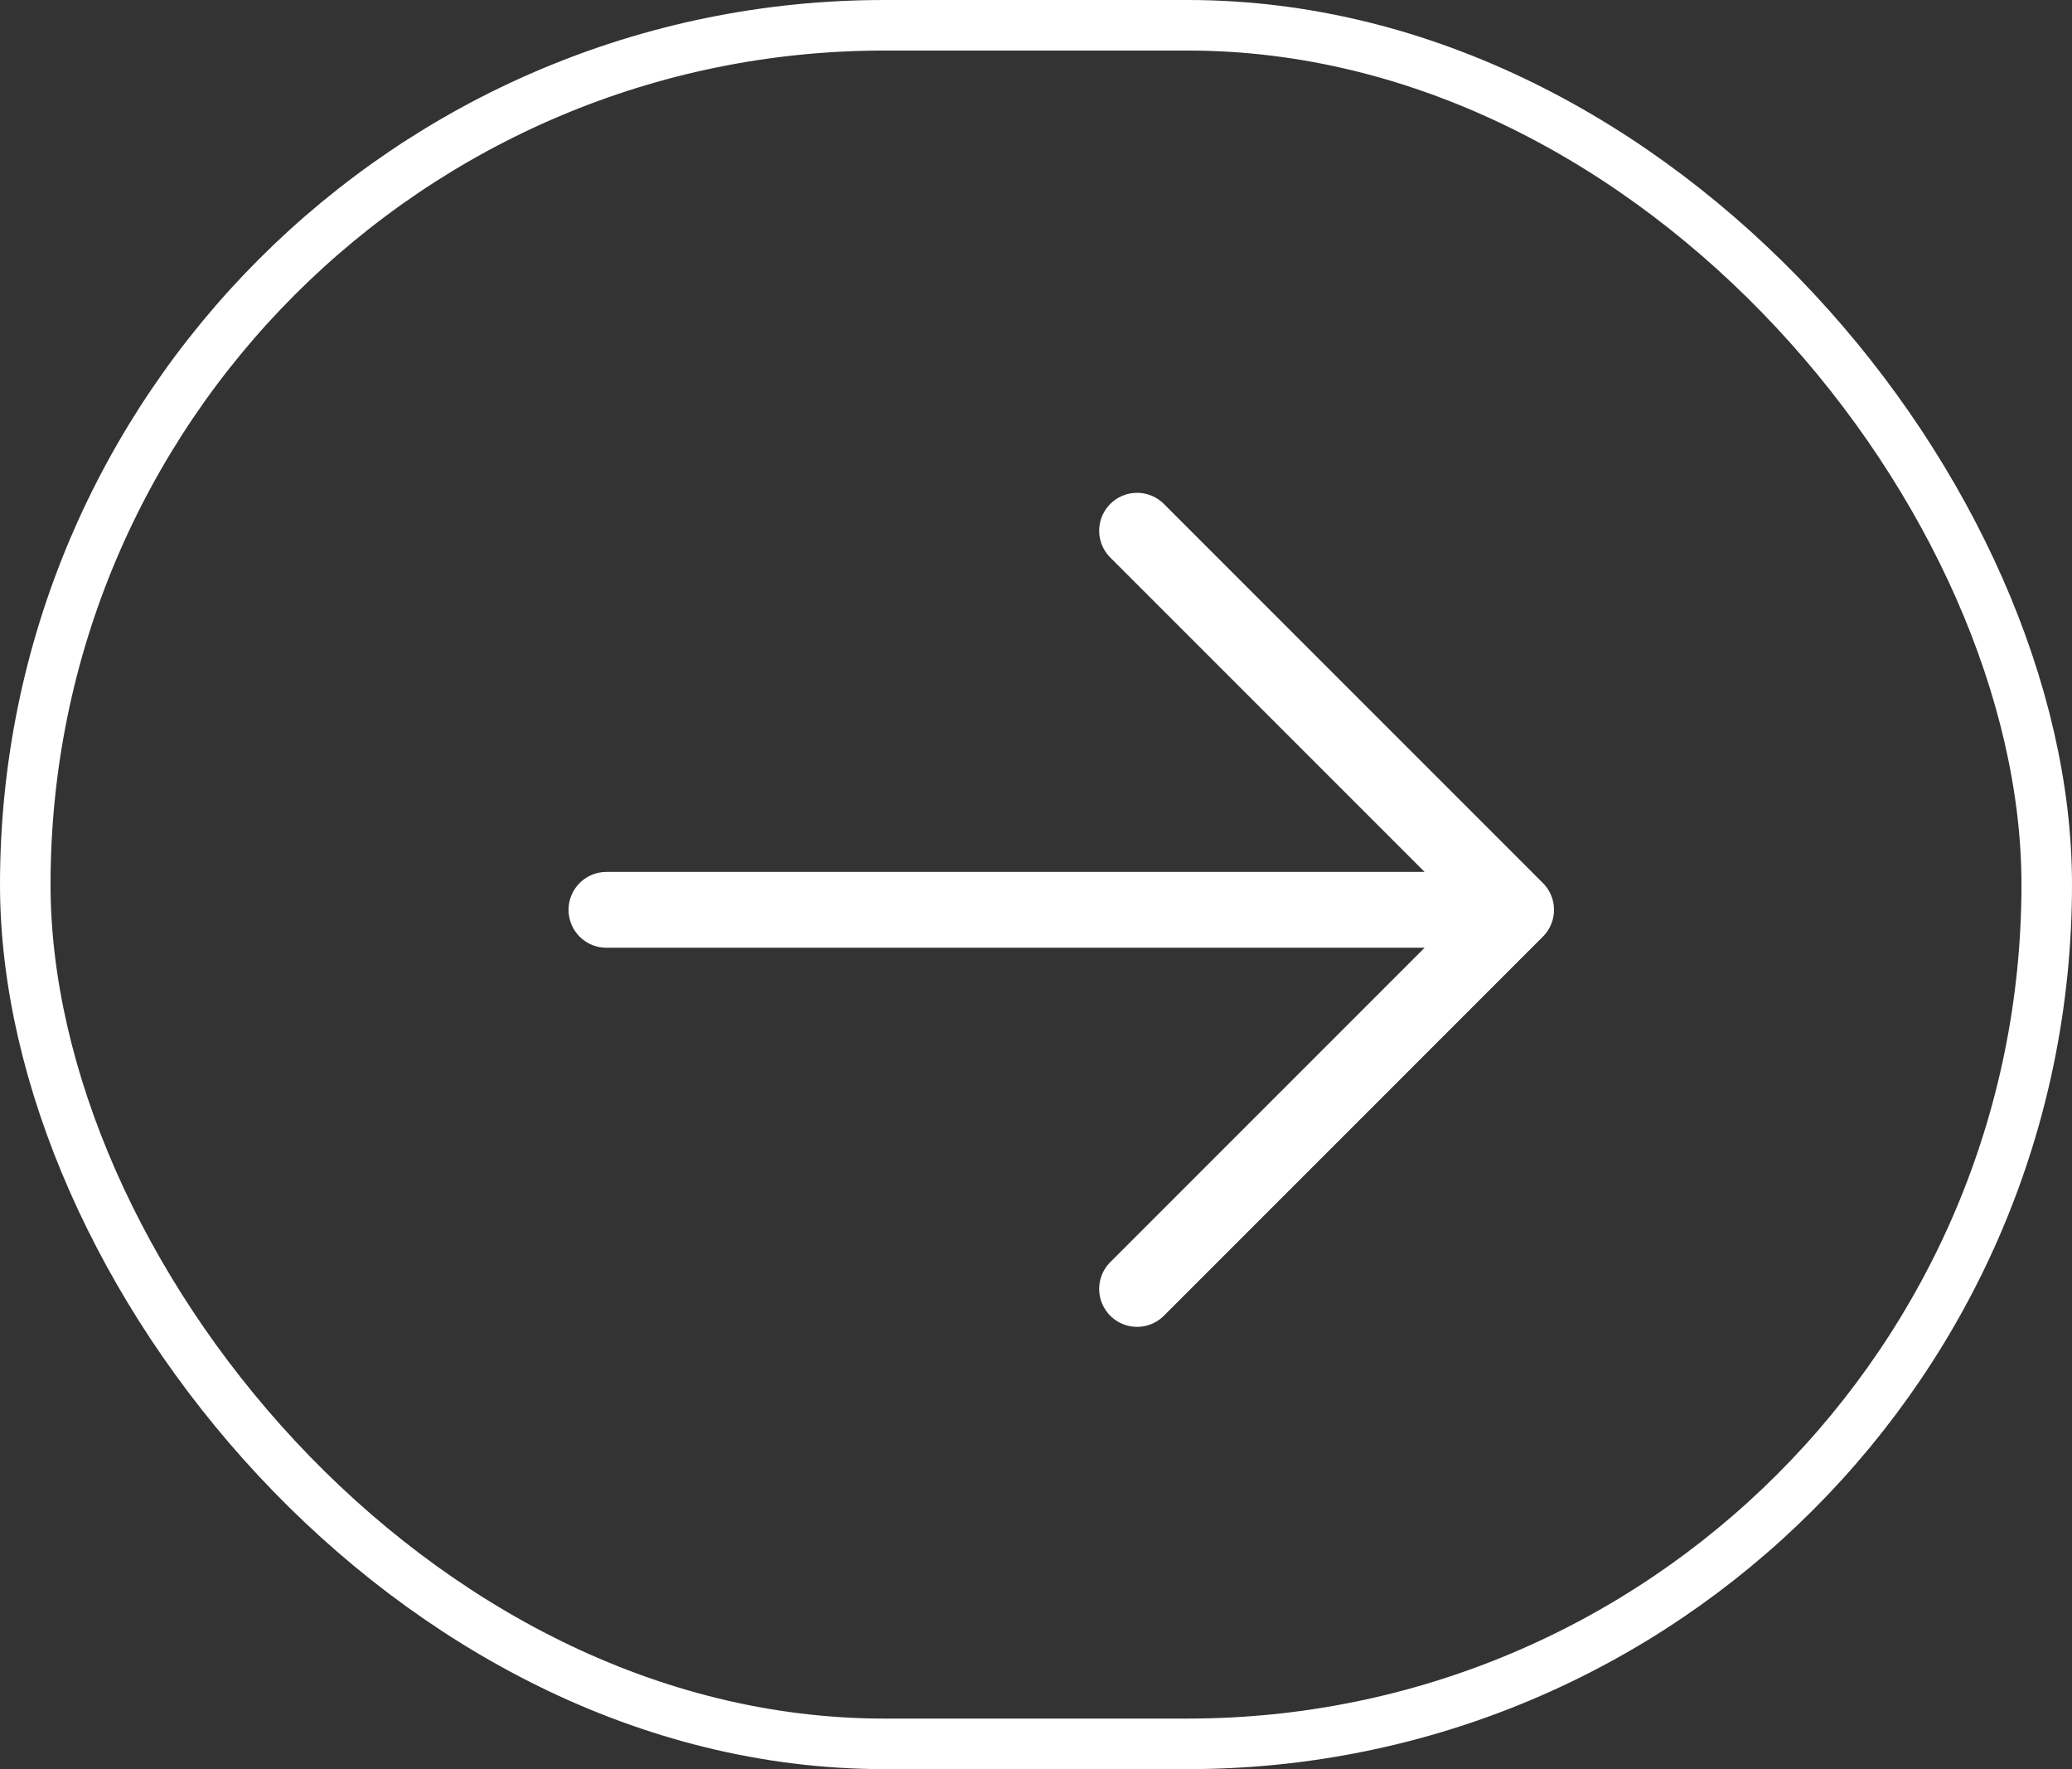
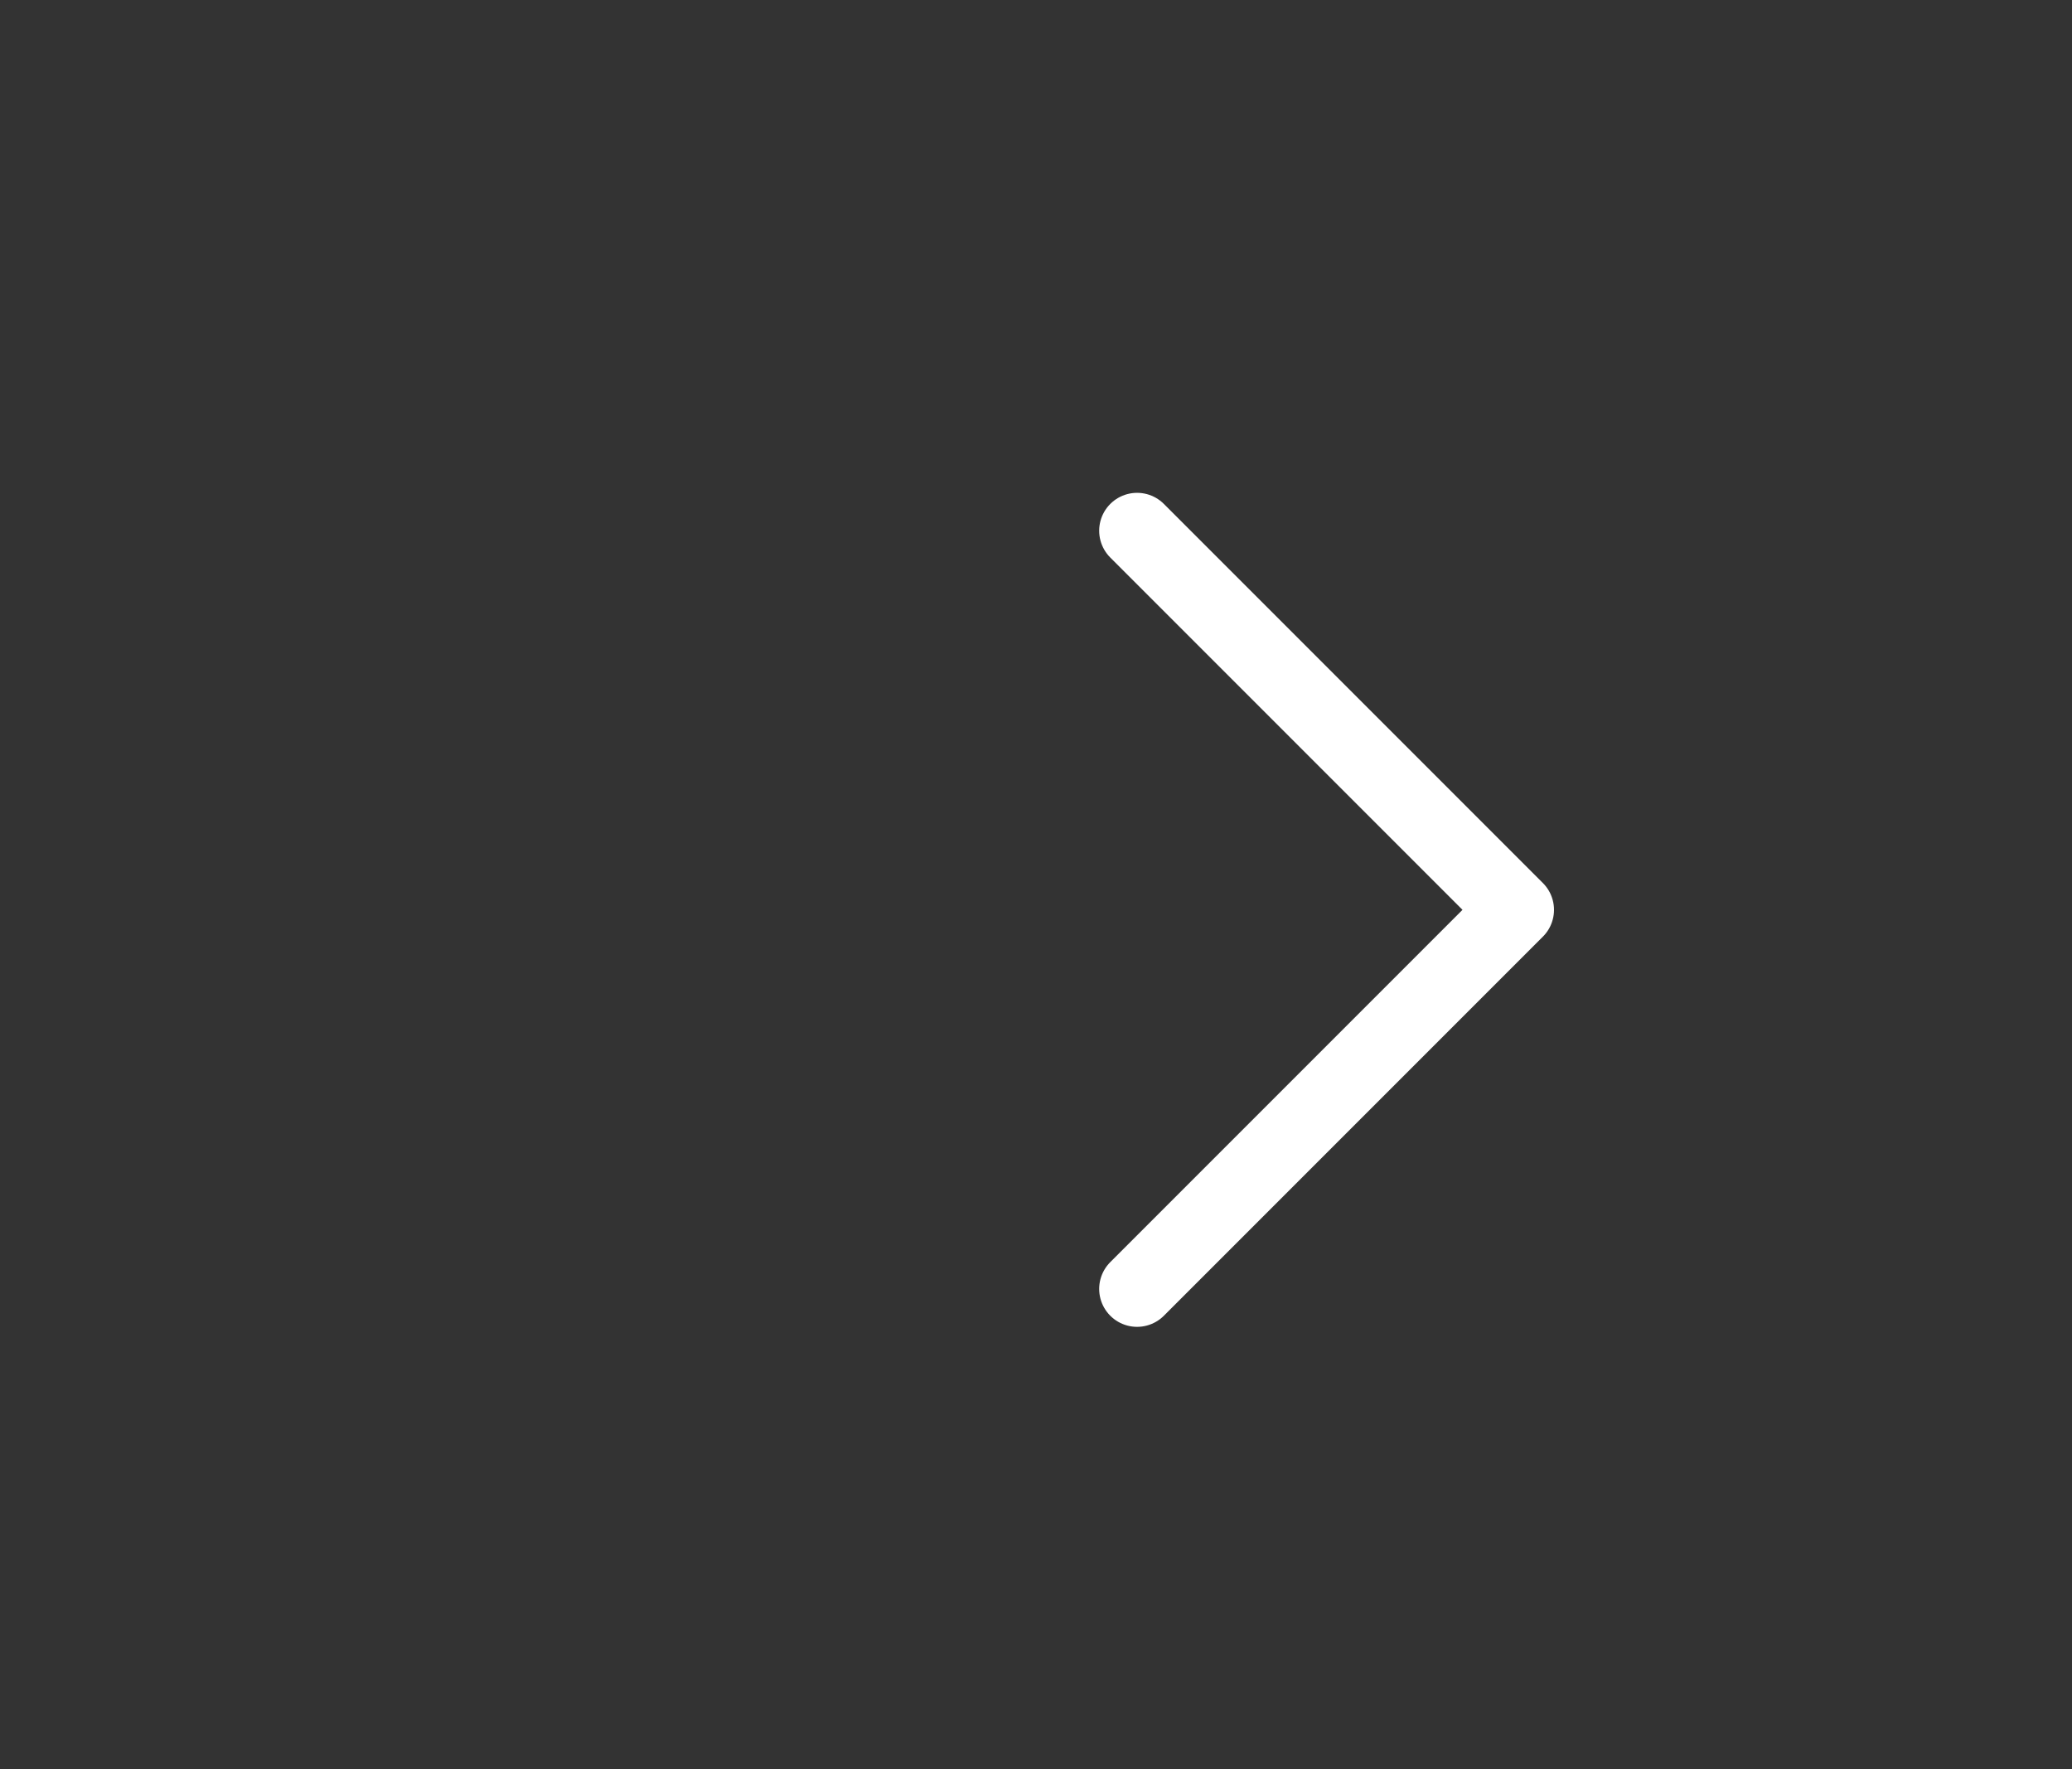
<svg xmlns="http://www.w3.org/2000/svg" width="41" height="35" viewBox="0 0 41 35" fill="none">
  <rect x="0" y="0" width="41" height="35" fill="#333333" stroke="none" />
-   <path d="M22.5 10.5L30 18M30 18L22.5 25.5M30 18H12" stroke="white" stroke-width="1.5" stroke-linecap="round" stroke-linejoin="round" />
-   <rect x="0.5" y="0.5" width="40" height="34" rx="17" stroke="white" />
+   <path d="M22.5 10.5L30 18M30 18L22.5 25.5M30 18" stroke="white" stroke-width="1.5" stroke-linecap="round" stroke-linejoin="round" />
</svg>